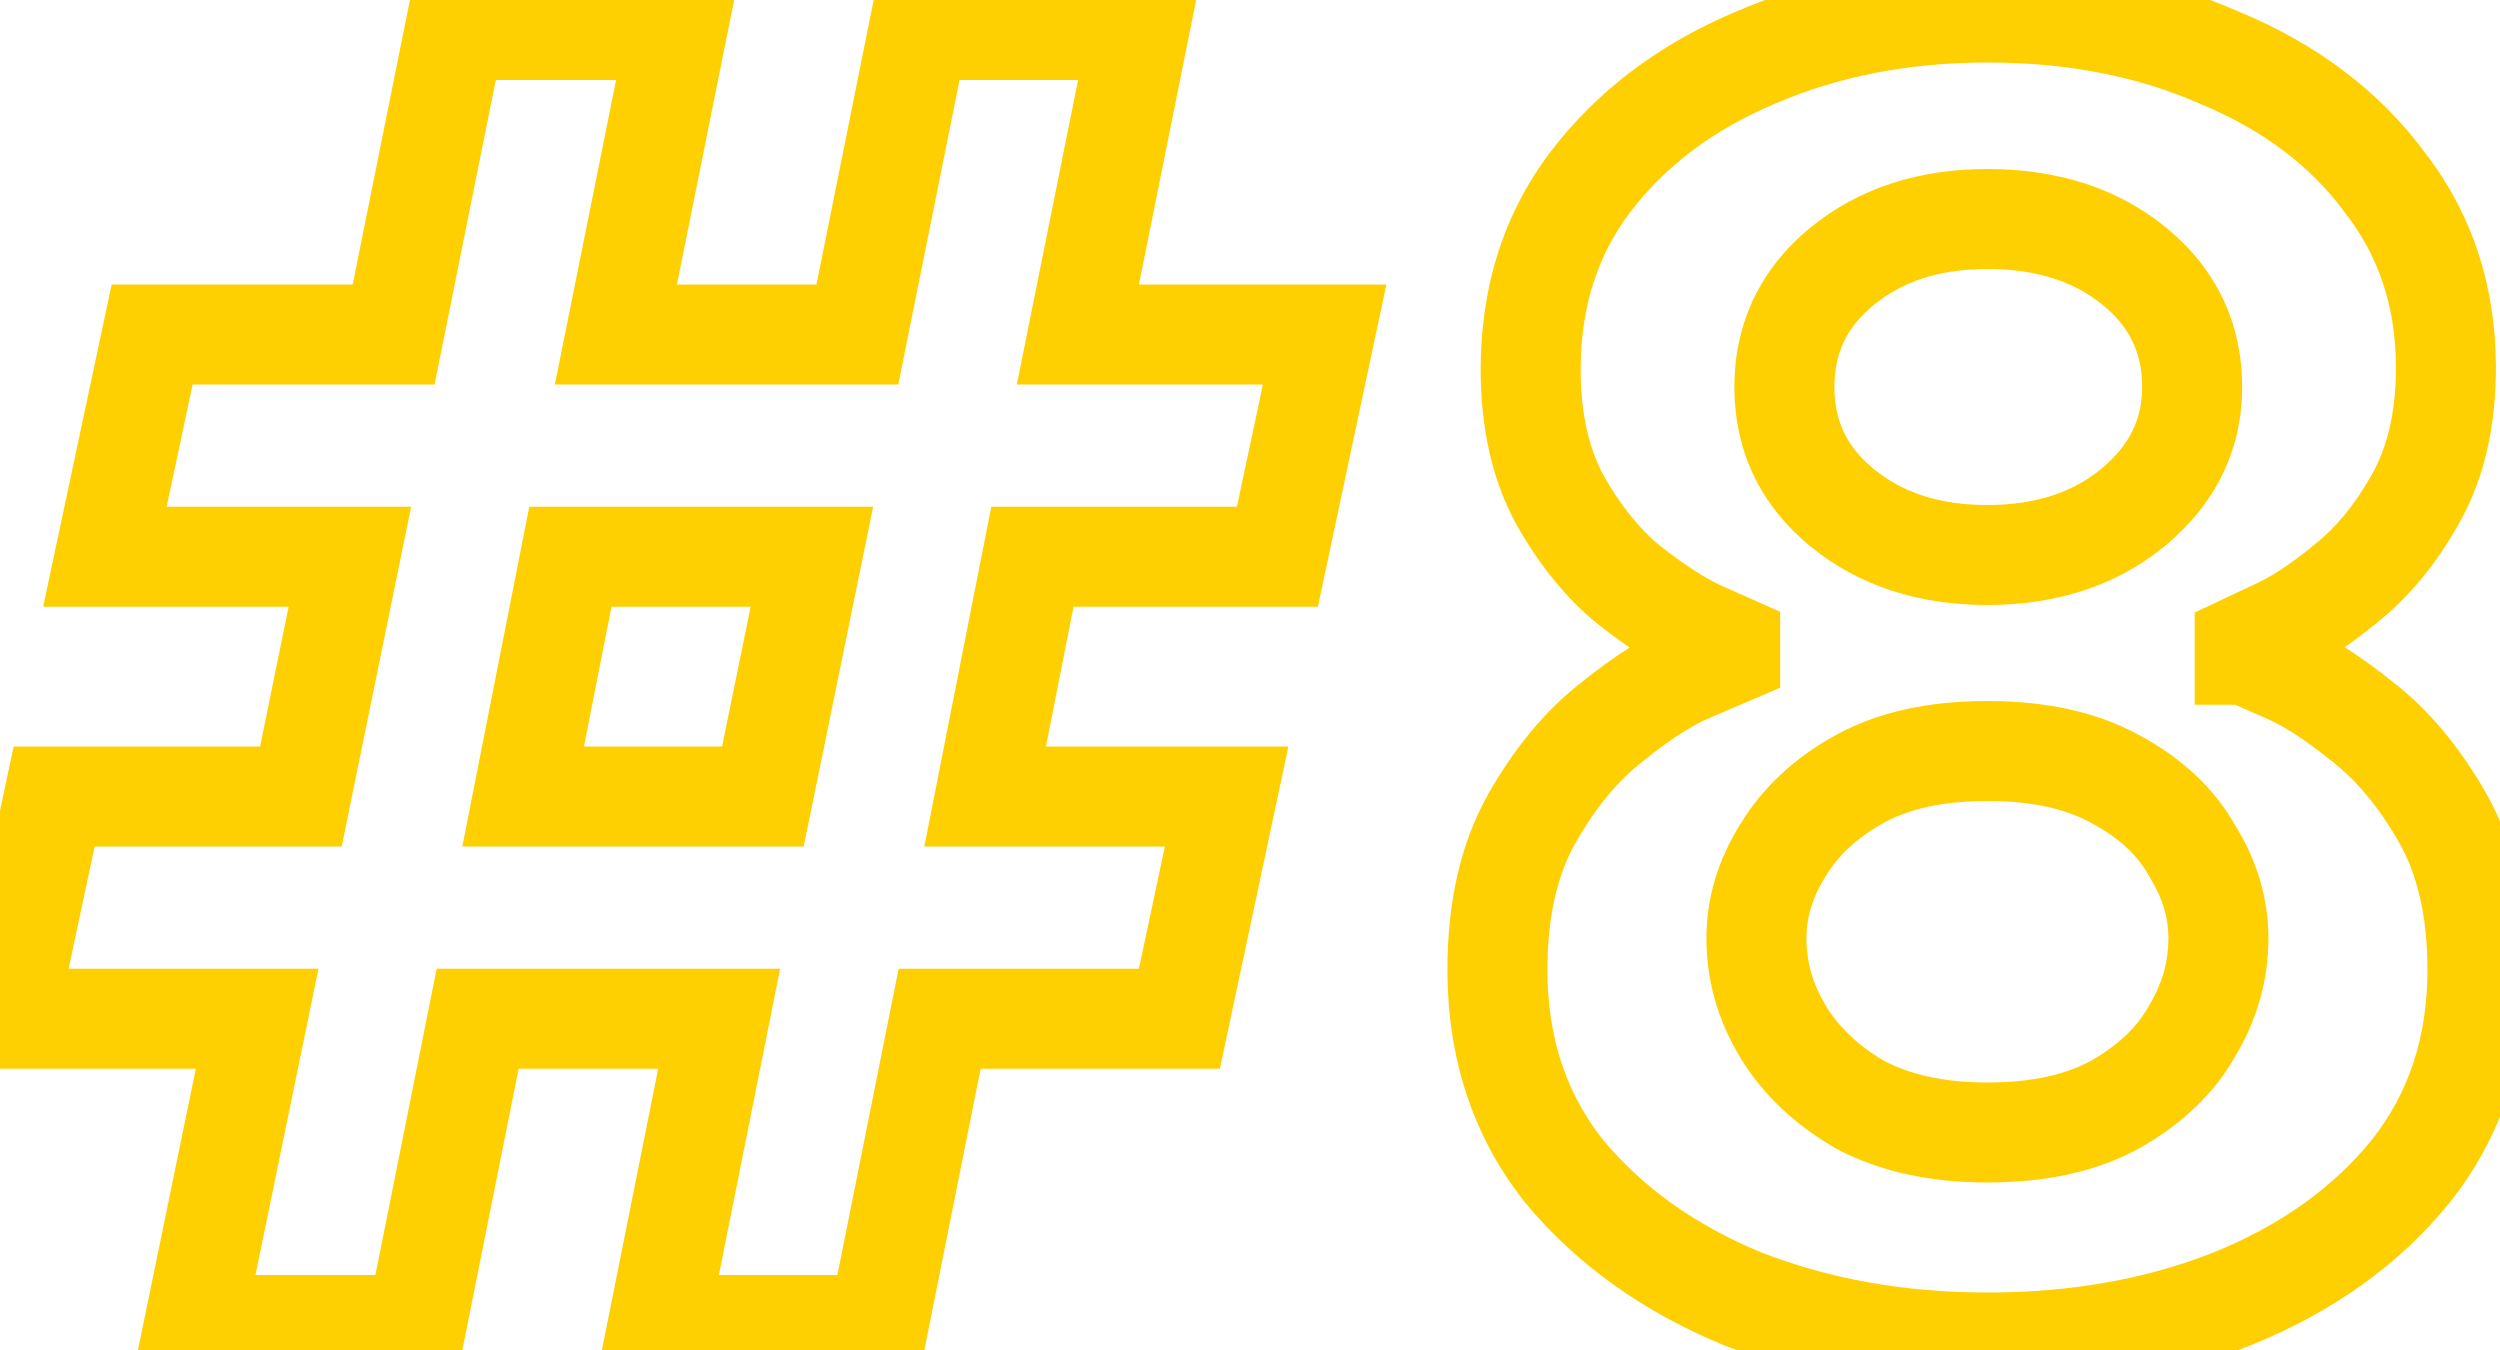
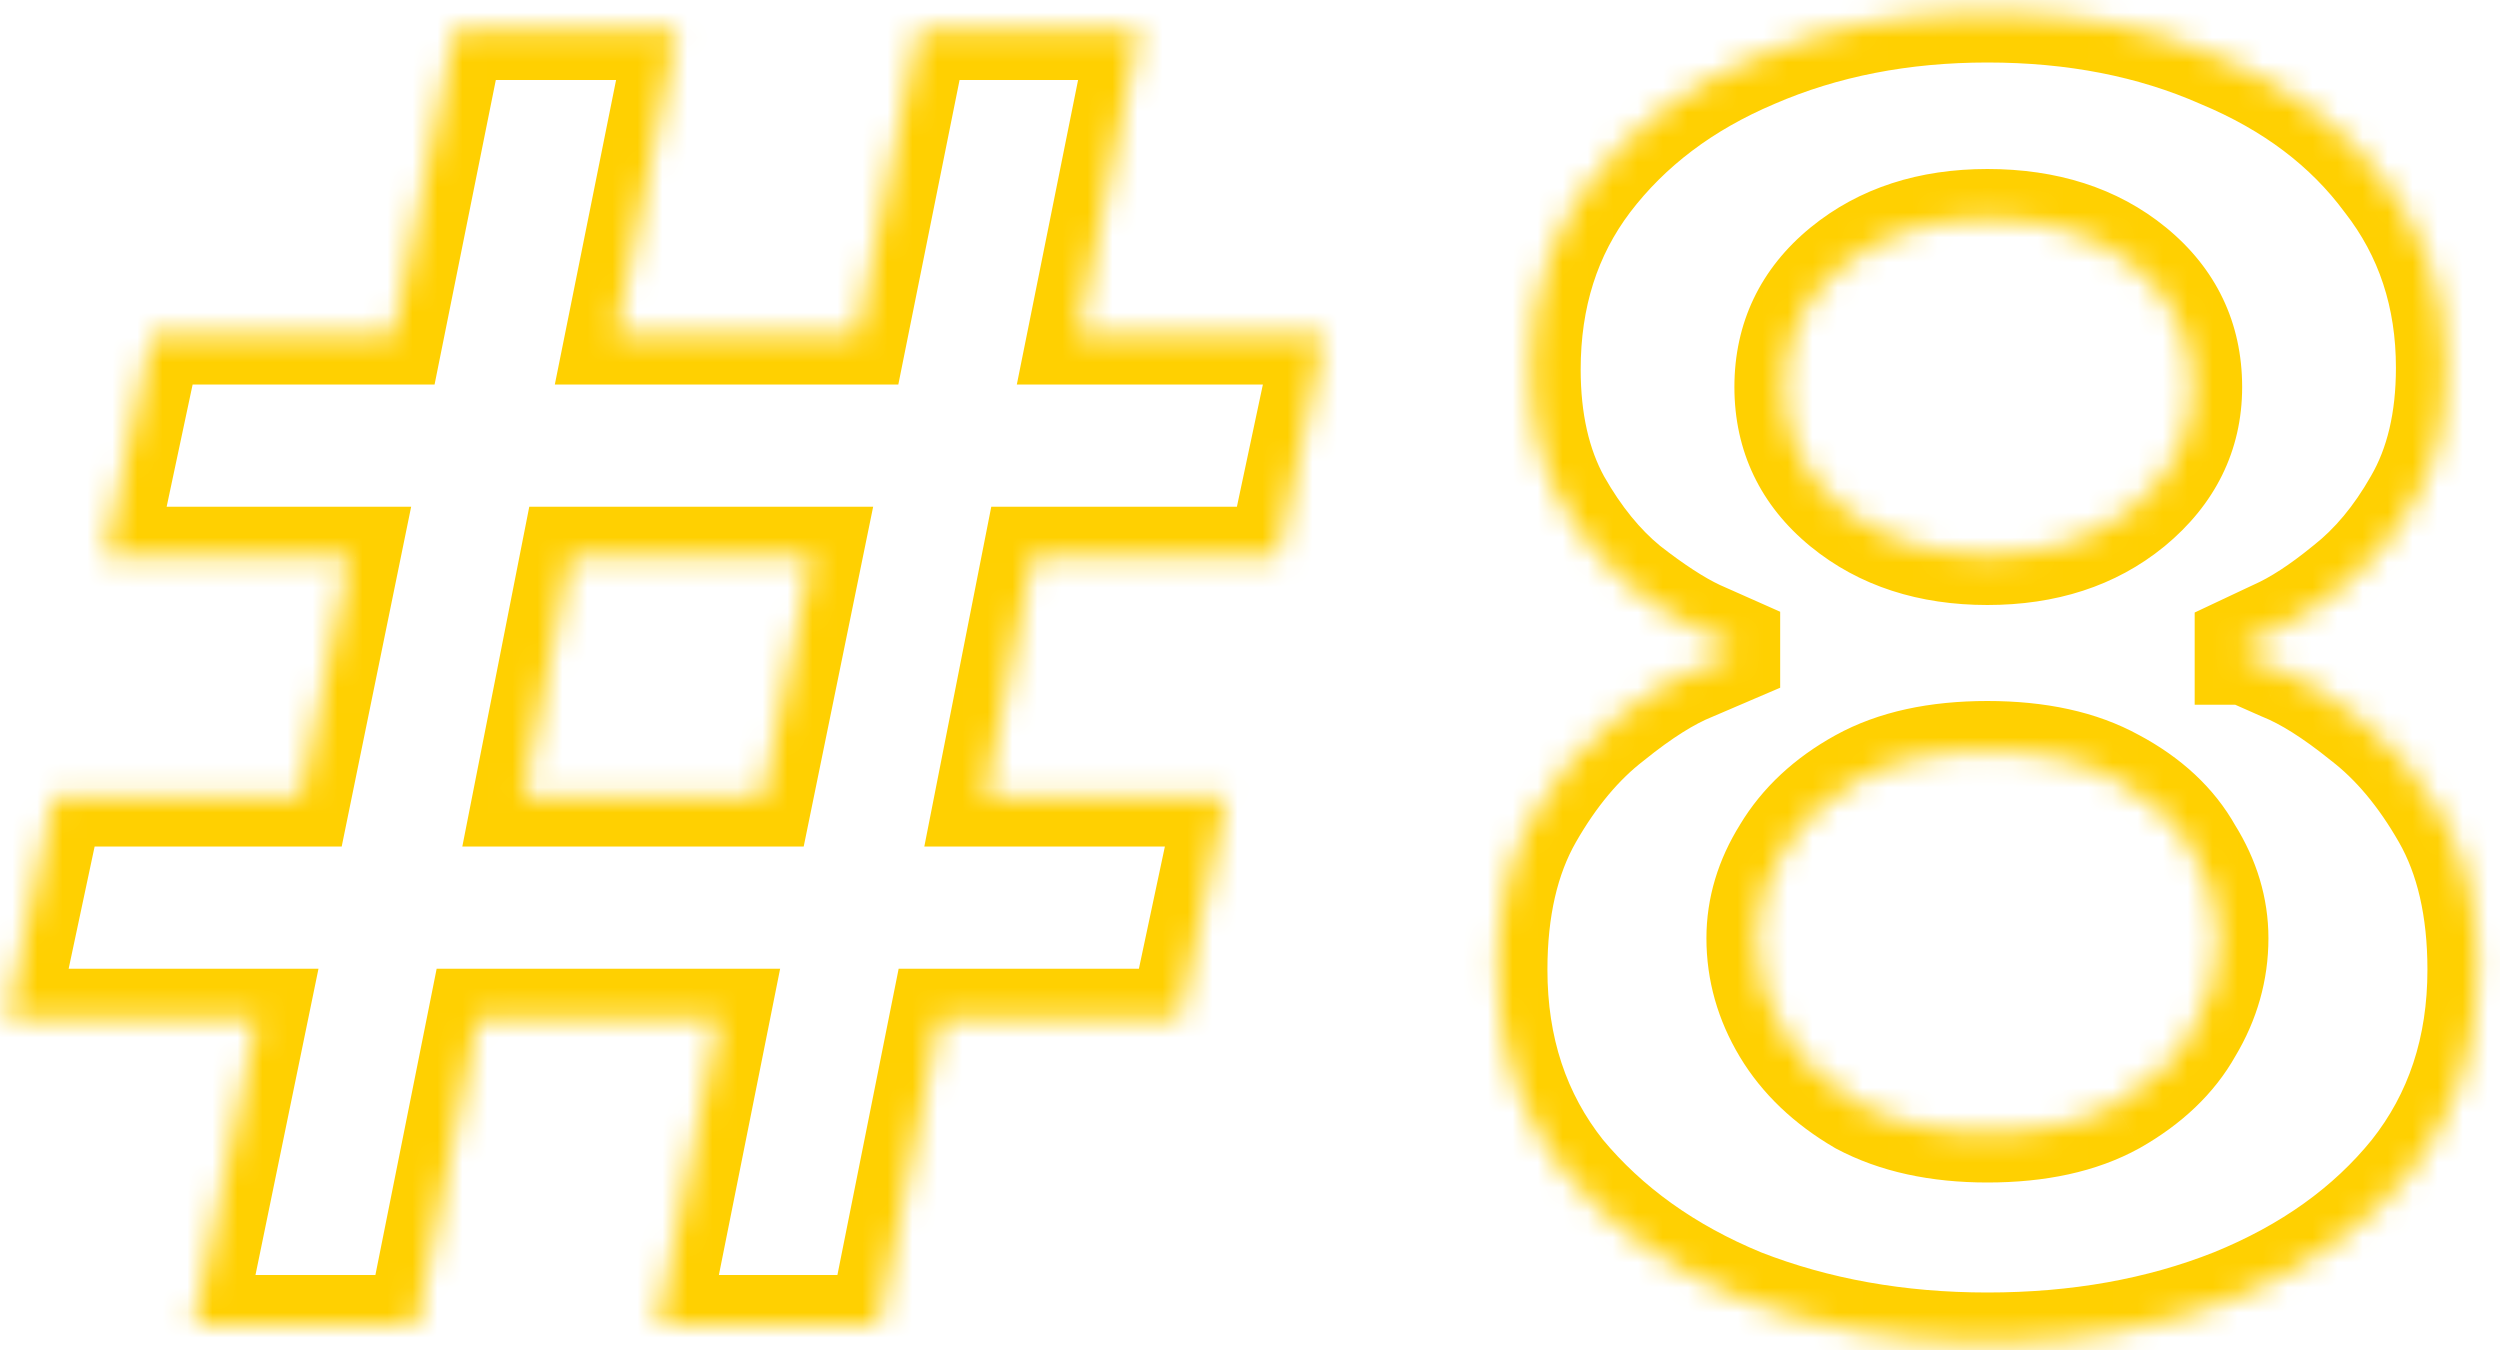
<svg xmlns="http://www.w3.org/2000/svg" width="100" height="54" viewBox="0 0 100 54" fill="none">
  <mask id="path-1-outside-1_71_2031" maskUnits="userSpaceOnUse" x="-3" y="-2" width="105" height="58" fill="black">
-     <rect fill="white" x="-3" y="-2" width="105" height="58" />
    <path d="M7.766 53L10.286 40.75H0.276L2.166 31.86H12.036L13.996 22.27H4.196L6.086 13.38H15.746L18.196 1.2H27.086L24.636 13.38H34.296L36.746 1.2H45.566L43.116 13.38H52.986L51.096 22.27H41.296L39.406 31.86H49.066L47.176 40.75H37.586L35.136 53H26.316L28.766 40.75H19.106L16.656 53H7.766ZM20.926 31.86H30.516L32.476 22.27H22.816L20.926 31.86ZM79.496 53.7C75.95 53.7 72.683 53.117 69.697 51.95C66.757 50.737 64.376 49.033 62.556 46.84C60.783 44.6 59.897 41.917 59.897 38.79C59.897 36.363 60.363 34.333 61.297 32.7C62.23 31.067 63.303 29.783 64.516 28.85C65.73 27.87 66.803 27.193 67.737 26.82C68.716 26.4 69.207 26.19 69.207 26.19V25.77C69.207 25.77 68.787 25.583 67.947 25.21C67.153 24.837 66.22 24.23 65.147 23.39C64.12 22.55 63.21 21.43 62.416 20.03C61.623 18.583 61.227 16.833 61.227 14.78C61.227 11.887 62.02 9.39 63.606 7.29C65.24 5.143 67.433 3.487 70.186 2.32C72.987 1.107 76.09 0.5 79.496 0.5C82.95 0.5 86.053 1.107 88.806 2.32C91.606 3.487 93.8 5.143 95.386 7.29C97.02 9.39 97.837 11.863 97.837 14.71C97.837 16.81 97.416 18.583 96.576 20.03C95.783 21.43 94.85 22.55 93.776 23.39C92.75 24.23 91.817 24.837 90.977 25.21C90.183 25.583 89.787 25.77 89.787 25.77V26.19C89.833 26.19 90.323 26.4 91.257 26.82C92.19 27.193 93.263 27.87 94.477 28.85C95.69 29.783 96.763 31.067 97.697 32.7C98.63 34.333 99.097 36.363 99.097 38.79C99.097 41.917 98.21 44.6 96.436 46.84C94.663 49.033 92.283 50.737 89.296 51.95C86.356 53.117 83.09 53.7 79.496 53.7ZM79.496 22.2C81.83 22.2 83.766 21.57 85.306 20.31C86.893 19.003 87.686 17.393 87.686 15.48C87.686 13.52 86.916 11.91 85.376 10.65C83.837 9.39 81.876 8.76 79.496 8.76C77.163 8.76 75.227 9.39 73.686 10.65C72.147 11.91 71.376 13.52 71.376 15.48C71.376 17.44 72.147 19.05 73.686 20.31C75.227 21.57 77.163 22.2 79.496 22.2ZM79.496 45.3C81.55 45.3 83.253 44.927 84.606 44.18C86.007 43.387 87.033 42.407 87.686 41.24C88.386 40.073 88.737 38.837 88.737 37.53C88.737 36.317 88.386 35.15 87.686 34.03C87.033 32.863 86.007 31.907 84.606 31.16C83.253 30.413 81.55 30.04 79.496 30.04C77.443 30.04 75.74 30.413 74.386 31.16C73.033 31.907 72.007 32.863 71.306 34.03C70.606 35.15 70.257 36.317 70.257 37.53C70.257 38.837 70.606 40.073 71.306 41.24C72.007 42.407 73.033 43.387 74.386 44.18C75.787 44.927 77.49 45.3 79.496 45.3Z" />
  </mask>
  <path d="M7.766 53L5.807 52.597L5.312 55H7.766V53ZM10.286 40.75L12.245 41.153L12.739 38.75H10.286V40.75ZM0.276 40.75L-1.681 40.334L-2.194 42.75H0.276V40.75ZM2.166 31.86V29.86H0.546L0.209 31.444L2.166 31.86ZM12.036 31.86V33.86H13.668L13.995 32.261L12.036 31.86ZM13.996 22.27L15.955 22.671L16.446 20.27H13.996V22.27ZM4.196 22.27L2.239 21.854L1.726 24.27H4.196V22.27ZM6.086 13.38V11.38H4.466L4.129 12.964L6.086 13.38ZM15.746 13.38V15.38H17.383L17.706 13.774L15.746 13.38ZM18.196 1.2V-0.8H16.558L16.235 0.806L18.196 1.2ZM27.086 1.2L29.046 1.594L29.528 -0.8H27.086V1.2ZM24.636 13.38L22.675 12.986L22.193 15.38H24.636V13.38ZM34.296 13.38V15.38H35.933L36.256 13.774L34.296 13.38ZM36.746 1.2V-0.8H35.108L34.785 0.806L36.746 1.2ZM45.566 1.2L47.526 1.594L48.008 -0.8H45.566V1.2ZM43.116 13.38L41.155 12.986L40.673 15.38H43.116V13.38ZM52.986 13.38L54.942 13.796L55.456 11.38H52.986V13.38ZM51.096 22.27V24.27H52.715L53.052 22.686L51.096 22.27ZM41.296 22.27V20.27H39.651L39.333 21.883L41.296 22.27ZM39.406 31.86L37.443 31.473L36.973 33.86H39.406V31.86ZM49.066 31.86L51.022 32.276L51.536 29.86H49.066V31.86ZM47.176 40.75V42.75H48.795L49.132 41.166L47.176 40.75ZM37.586 40.75V38.75H35.946L35.624 40.358L37.586 40.75ZM35.136 53V55H36.775L37.097 53.392L35.136 53ZM26.316 53L24.355 52.608L23.876 55H26.316V53ZM28.766 40.75L30.727 41.142L31.205 38.75H28.766V40.75ZM19.106 40.75V38.75H17.466L17.145 40.358L19.106 40.75ZM16.656 53V55H18.295L18.617 53.392L16.656 53ZM20.926 31.86L18.963 31.473L18.493 33.86H20.926V31.86ZM30.516 31.86V33.86H32.148L32.475 32.261L30.516 31.86ZM32.476 22.27L34.435 22.671L34.926 20.27H32.476V22.27ZM22.816 22.27V20.27H21.171L20.853 21.883L22.816 22.27ZM9.725 53.403L12.245 41.153L8.327 40.347L5.807 52.597L9.725 53.403ZM10.286 38.75H0.276V42.75H10.286V38.75ZM2.232 41.166L4.122 32.276L0.209 31.444L-1.681 40.334L2.232 41.166ZM2.166 33.86H12.036V29.86H2.166V33.86ZM13.995 32.261L15.955 22.671L12.036 21.869L10.076 31.459L13.995 32.261ZM13.996 20.27H4.196V24.27H13.996V20.27ZM6.152 22.686L8.042 13.796L4.129 12.964L2.239 21.854L6.152 22.686ZM6.086 15.38H15.746V11.38H6.086V15.38ZM17.706 13.774L20.156 1.594L16.235 0.806L13.785 12.986L17.706 13.774ZM18.196 3.2H27.086V-0.8H18.196V3.2ZM25.125 0.806L22.675 12.986L26.596 13.774L29.046 1.594L25.125 0.806ZM24.636 15.38H34.296V11.38H24.636V15.38ZM36.256 13.774L38.706 1.594L34.785 0.806L32.335 12.986L36.256 13.774ZM36.746 3.2H45.566V-0.8H36.746V3.2ZM43.605 0.806L41.155 12.986L45.076 13.774L47.526 1.594L43.605 0.806ZM43.116 15.38H52.986V11.38H43.116V15.38ZM51.029 12.964L49.139 21.854L53.052 22.686L54.942 13.796L51.029 12.964ZM51.096 20.27H41.296V24.27H51.096V20.27ZM39.333 21.883L37.443 31.473L41.368 32.247L43.258 22.657L39.333 21.883ZM39.406 33.86H49.066V29.86H39.406V33.86ZM47.109 31.444L45.219 40.334L49.132 41.166L51.022 32.276L47.109 31.444ZM47.176 38.75H37.586V42.75H47.176V38.75ZM35.624 40.358L33.175 52.608L37.097 53.392L39.547 41.142L35.624 40.358ZM35.136 51H26.316V55H35.136V51ZM28.277 53.392L30.727 41.142L26.805 40.358L24.355 52.608L28.277 53.392ZM28.766 38.75H19.106V42.75H28.766V38.75ZM17.145 40.358L14.694 52.608L18.617 53.392L21.067 41.142L17.145 40.358ZM16.656 51H7.766V55H16.656V51ZM20.926 33.86H30.516V29.86H20.926V33.86ZM32.475 32.261L34.435 22.671L30.516 21.869L28.556 31.459L32.475 32.261ZM32.476 20.27H22.816V24.27H32.476V20.27ZM20.853 21.883L18.963 31.473L22.888 32.247L24.778 22.657L20.853 21.883ZM69.697 51.95L68.933 53.799L68.951 53.806L68.969 53.813L69.697 51.95ZM62.556 46.84L60.988 48.081L61.003 48.099L61.017 48.117L62.556 46.84ZM61.297 32.7L63.033 33.692L61.297 32.7ZM64.516 28.85L65.736 30.435L65.755 30.421L65.773 30.406L64.516 28.85ZM67.737 26.82L68.479 28.677L68.502 28.668L68.524 28.658L67.737 26.82ZM69.207 26.19L69.994 28.028L71.207 27.509V26.19H69.207ZM69.207 25.77H71.207V24.47L70.019 23.942L69.207 25.77ZM67.947 25.21L67.095 27.02L67.115 27.029L67.134 27.038L67.947 25.21ZM65.147 23.39L63.88 24.938L63.897 24.952L63.914 24.965L65.147 23.39ZM62.416 20.03L60.663 20.992L60.67 21.004L60.676 21.016L62.416 20.03ZM63.606 7.29L62.015 6.079L62.011 6.084L63.606 7.29ZM70.186 2.32L70.967 4.162L70.974 4.158L70.982 4.155L70.186 2.32ZM88.806 2.32L88 4.15L88.019 4.158L88.037 4.166L88.806 2.32ZM95.386 7.29L93.778 8.479L93.793 8.499L93.808 8.518L95.386 7.29ZM96.576 20.03L94.847 19.026L94.842 19.035L94.837 19.044L96.576 20.03ZM93.776 23.39L92.544 21.815L92.527 21.828L92.51 21.842L93.776 23.39ZM90.977 25.21L90.164 23.382L90.144 23.391L90.125 23.4L90.977 25.21ZM89.787 25.77L88.935 23.96L87.787 24.501V25.77H89.787ZM89.787 26.19H87.787V28.19H89.787V26.19ZM91.257 26.82L90.436 28.644L90.474 28.661L90.514 28.677L91.257 26.82ZM94.477 28.85L93.22 30.406L93.238 30.421L93.257 30.435L94.477 28.85ZM97.697 32.7L99.433 31.708V31.708L97.697 32.7ZM96.436 46.84L97.992 48.097L97.998 48.09L98.005 48.081L96.436 46.84ZM89.296 51.95L90.034 53.809L90.042 53.806L90.049 53.803L89.296 51.95ZM85.306 20.31L86.573 21.858L86.578 21.854L85.306 20.31ZM85.376 10.65L86.643 9.102V9.102L85.376 10.65ZM73.686 10.65L72.42 9.102L72.42 9.102L73.686 10.65ZM73.686 20.31L72.42 21.858H72.42L73.686 20.31ZM84.606 44.18L85.573 45.931L85.583 45.926L85.593 45.92L84.606 44.18ZM87.686 41.24L85.972 40.211L85.956 40.237L85.942 40.263L87.686 41.24ZM87.686 34.03L85.942 35.007L85.965 35.049L85.99 35.09L87.686 34.03ZM84.606 31.16L83.64 32.911L83.653 32.918L83.665 32.925L84.606 31.16ZM74.386 31.16L75.353 32.911L74.386 31.16ZM71.306 34.03L73.002 35.09L73.012 35.075L73.022 35.059L71.306 34.03ZM71.306 41.24L73.022 40.211L71.306 41.24ZM74.386 44.18L73.375 45.905L73.41 45.926L73.445 45.945L74.386 44.18ZM79.496 51.7C76.172 51.7 73.156 51.154 70.424 50.087L68.969 53.813C72.211 55.079 75.727 55.7 79.496 55.7V51.7ZM70.46 50.101C67.785 48.998 65.684 47.477 64.096 45.563L61.017 48.117C63.069 50.589 65.728 52.476 68.933 53.799L70.46 50.101ZM64.125 45.599C62.658 43.746 61.897 41.511 61.897 38.79H57.897C57.897 42.322 58.908 45.454 60.988 48.081L64.125 45.599ZM61.897 38.79C61.897 36.613 62.316 34.948 63.033 33.692L59.56 31.708C58.411 33.719 57.897 36.114 57.897 38.79H61.897ZM63.033 33.692C63.864 32.238 64.775 31.175 65.736 30.435L63.297 27.265C61.832 28.392 60.596 29.896 59.56 31.708L63.033 33.692ZM65.773 30.406C66.907 29.49 67.804 28.947 68.479 28.677L66.994 24.963C65.802 25.44 64.553 26.25 63.26 27.294L65.773 30.406ZM68.524 28.658C68.598 28.627 68.811 28.536 68.869 28.511C68.9 28.497 68.996 28.456 69.024 28.444C69.152 28.389 69.043 28.436 69.168 28.383C69.187 28.374 69.182 28.376 69.202 28.368C69.214 28.363 69.222 28.359 69.235 28.354C69.239 28.352 69.297 28.327 69.3 28.326C69.347 28.306 69.376 28.293 69.42 28.274C69.434 28.268 69.463 28.256 69.476 28.25C69.492 28.244 69.515 28.234 69.529 28.228C69.533 28.226 69.532 28.226 69.536 28.225C69.537 28.224 69.541 28.223 69.542 28.222C69.545 28.221 69.552 28.218 69.555 28.217C69.561 28.214 69.574 28.209 69.579 28.206C69.588 28.203 69.619 28.189 69.627 28.186C69.697 28.156 69.894 28.071 69.903 28.068C69.926 28.058 69.963 28.042 69.971 28.038C69.972 28.038 69.973 28.038 69.973 28.038C69.973 28.037 69.973 28.037 69.974 28.037C69.974 28.037 69.974 28.037 69.974 28.037C69.974 28.037 69.975 28.037 69.975 28.037C69.975 28.037 69.975 28.037 69.975 28.036C69.976 28.036 69.977 28.036 69.977 28.036C69.977 28.036 69.979 28.035 69.979 28.035C69.981 28.034 69.979 28.035 69.981 28.034C69.983 28.033 69.984 28.033 69.985 28.032C69.986 28.032 69.988 28.031 69.989 28.031C69.99 28.03 69.993 28.029 69.993 28.029C69.993 28.029 69.994 28.029 69.994 28.028C69.994 28.028 69.994 28.028 69.994 28.028C69.994 28.028 69.994 28.028 69.994 28.028C69.994 28.028 69.994 28.028 69.994 28.028C69.994 28.028 69.994 28.028 69.207 26.19C68.419 24.352 68.419 24.352 68.419 24.352C68.419 24.352 68.419 24.352 68.419 24.352C68.419 24.352 68.419 24.352 68.419 24.352C68.419 24.352 68.419 24.352 68.419 24.352C68.418 24.352 68.419 24.352 68.418 24.352C68.418 24.352 68.418 24.352 68.418 24.352C68.418 24.352 68.418 24.352 68.418 24.352C68.418 24.352 68.418 24.352 68.418 24.352C68.418 24.352 68.418 24.352 68.418 24.352C68.418 24.352 68.418 24.352 68.418 24.352C68.418 24.352 68.418 24.352 68.418 24.352C68.418 24.352 68.418 24.352 68.417 24.352C68.417 24.352 68.417 24.352 68.417 24.352C68.417 24.352 68.417 24.352 68.417 24.352C68.417 24.353 68.417 24.353 68.416 24.353C68.415 24.353 68.417 24.352 68.415 24.353C68.414 24.354 68.416 24.353 68.414 24.354C68.414 24.354 68.414 24.354 68.414 24.354C68.414 24.354 68.414 24.354 68.414 24.354C68.412 24.354 68.414 24.354 68.413 24.354C68.411 24.355 68.408 24.356 68.406 24.357C68.392 24.363 68.41 24.355 68.396 24.362C68.395 24.362 68.384 24.367 68.383 24.367C68.369 24.373 68.382 24.368 68.367 24.374C68.362 24.376 68.354 24.379 68.348 24.382C68.344 24.384 68.351 24.381 68.346 24.383C68.342 24.385 68.347 24.382 68.343 24.384C68.337 24.387 68.344 24.384 68.338 24.386C68.335 24.387 68.335 24.387 68.332 24.389C68.332 24.389 68.332 24.389 68.331 24.389C68.331 24.39 68.33 24.39 68.33 24.39C68.324 24.392 68.333 24.389 68.327 24.391C68.316 24.395 68.331 24.389 68.321 24.394C68.316 24.396 68.32 24.394 68.315 24.396C68.315 24.396 68.303 24.401 68.302 24.401C68.279 24.412 68.312 24.397 68.289 24.407C68.289 24.407 68.288 24.408 68.287 24.408C68.287 24.408 68.286 24.409 68.286 24.409C68.285 24.409 68.284 24.409 68.284 24.409C68.283 24.41 68.283 24.41 68.282 24.41C68.268 24.416 68.29 24.407 68.275 24.413C68.188 24.451 68.303 24.401 68.212 24.44C68.163 24.461 68.226 24.434 68.176 24.456C68.172 24.457 68.175 24.456 68.171 24.458C68.171 24.458 68.17 24.458 68.169 24.459C68.168 24.459 68.167 24.459 68.167 24.46C68.159 24.463 68.164 24.461 68.157 24.464C68.129 24.476 68.166 24.46 68.137 24.472C68.134 24.474 68.13 24.475 68.127 24.477C68.118 24.48 68.131 24.475 68.122 24.479C68.122 24.479 68.117 24.481 68.117 24.481C68.116 24.481 68.115 24.482 68.114 24.482C68.113 24.483 68.112 24.483 68.112 24.483C68.11 24.484 68.108 24.485 68.106 24.486C68.091 24.492 68.111 24.484 68.096 24.49C68.088 24.494 68.06 24.506 68.051 24.509C68.024 24.521 67.887 24.58 67.844 24.598C67.836 24.601 67.838 24.601 67.83 24.604C67.809 24.613 67.836 24.601 67.815 24.61C67.79 24.621 67.811 24.612 67.786 24.623C67.775 24.628 67.736 24.644 67.724 24.649C67.603 24.701 67.716 24.653 67.592 24.706C67.511 24.741 67.603 24.701 67.522 24.736C67.48 24.754 67.526 24.734 67.485 24.752C67.436 24.773 67.498 24.746 67.448 24.768C67.398 24.789 67.423 24.779 67.372 24.8C67.293 24.834 67.412 24.783 67.333 24.817C67.312 24.826 67.334 24.817 67.313 24.826C67.273 24.843 67.333 24.817 67.293 24.834C67.247 24.854 67.176 24.884 67.127 24.905C67.119 24.909 67.048 24.939 67.039 24.943C66.95 24.981 67.084 24.924 66.994 24.962C66.986 24.966 66.957 24.978 66.949 24.982L68.524 28.658ZM71.207 26.19V25.77H67.207V26.19H71.207ZM69.207 25.77C70.019 23.942 70.019 23.942 70.019 23.942C70.019 23.942 70.019 23.942 70.019 23.942C70.019 23.942 70.019 23.942 70.019 23.942C70.019 23.942 70.019 23.942 70.019 23.942C70.019 23.942 70.019 23.942 70.019 23.942C70.019 23.942 70.019 23.942 70.019 23.942C70.019 23.942 70.019 23.942 70.019 23.942C70.019 23.942 70.018 23.942 70.018 23.942C70.018 23.942 70.018 23.942 70.018 23.942C70.018 23.942 70.018 23.942 70.018 23.942C70.018 23.942 70.018 23.942 70.018 23.942C70.018 23.942 70.018 23.942 70.018 23.942C70.018 23.942 70.018 23.942 70.018 23.942C70.016 23.941 70.018 23.942 70.016 23.941C70.013 23.94 70.017 23.942 70.014 23.94C70.013 23.94 70.009 23.938 70.008 23.938C69.99 23.929 70.018 23.942 69.999 23.934C69.997 23.933 69.996 23.932 69.994 23.931C69.989 23.929 69.996 23.932 69.991 23.93C69.989 23.929 69.991 23.93 69.99 23.929C69.987 23.928 69.99 23.93 69.988 23.929C69.972 23.921 69.992 23.93 69.975 23.923C69.96 23.916 69.974 23.922 69.959 23.916C69.958 23.915 69.957 23.915 69.956 23.915C69.955 23.914 69.956 23.914 69.954 23.914C69.946 23.91 69.958 23.915 69.95 23.912C69.931 23.903 69.959 23.916 69.94 23.907C69.899 23.889 69.961 23.917 69.919 23.898C69.913 23.895 69.903 23.891 69.896 23.888C69.83 23.858 69.91 23.894 69.842 23.864C69.743 23.82 69.88 23.881 69.778 23.835C69.775 23.834 69.772 23.832 69.769 23.831C69.766 23.83 69.763 23.829 69.76 23.827C69.728 23.813 69.774 23.834 69.742 23.819C69.735 23.816 69.744 23.82 69.737 23.817C69.737 23.817 69.736 23.817 69.735 23.816C69.734 23.816 69.733 23.816 69.733 23.815C69.732 23.815 69.731 23.814 69.73 23.814C69.73 23.814 69.729 23.813 69.728 23.813C69.723 23.811 69.728 23.813 69.723 23.811C69.713 23.807 69.724 23.811 69.714 23.807C69.706 23.803 69.711 23.806 69.704 23.802C69.686 23.795 69.701 23.801 69.684 23.794C69.669 23.787 69.689 23.796 69.674 23.789C69.673 23.789 69.669 23.787 69.668 23.787C69.664 23.785 69.668 23.786 69.663 23.784C69.662 23.784 69.662 23.784 69.661 23.783C69.66 23.783 69.659 23.782 69.658 23.782C69.657 23.782 69.656 23.781 69.655 23.781C69.654 23.78 69.653 23.78 69.653 23.78C69.642 23.775 69.658 23.782 69.647 23.777C69.646 23.777 69.646 23.776 69.645 23.776C69.644 23.776 69.643 23.775 69.642 23.775C69.632 23.771 69.646 23.777 69.637 23.773C69.636 23.772 69.635 23.772 69.634 23.771C69.633 23.771 69.632 23.77 69.631 23.77C69.612 23.761 69.64 23.774 69.62 23.765C69.559 23.738 69.637 23.773 69.575 23.745C69.523 23.722 69.603 23.758 69.551 23.734C69.55 23.734 69.549 23.733 69.548 23.733C69.547 23.733 69.546 23.732 69.545 23.732C69.544 23.731 69.543 23.731 69.542 23.73C69.541 23.73 69.54 23.73 69.539 23.729C69.538 23.729 69.537 23.728 69.536 23.728C69.535 23.727 69.534 23.727 69.533 23.726C69.53 23.725 69.529 23.725 69.527 23.724C69.439 23.685 69.411 23.672 69.31 23.627C69.156 23.559 69.405 23.669 69.25 23.601C69.213 23.584 69.255 23.603 69.219 23.587C69.193 23.575 69.229 23.591 69.203 23.58C69.195 23.576 69.203 23.58 69.195 23.576C69.189 23.574 69.193 23.575 69.187 23.573C69.187 23.573 69.123 23.544 69.122 23.544C69.061 23.517 69.115 23.541 69.054 23.514C68.891 23.441 69.078 23.524 68.911 23.45C68.878 23.436 68.87 23.432 68.836 23.417C68.819 23.409 68.815 23.407 68.798 23.4C68.772 23.388 68.805 23.403 68.778 23.391C68.768 23.387 68.779 23.391 68.769 23.387C68.761 23.384 68.766 23.386 68.759 23.382L67.134 27.038C67.585 27.238 67.838 27.35 68.079 27.458C68.215 27.518 68.232 27.526 68.316 27.563C68.348 27.577 68.356 27.58 68.375 27.589C68.381 27.592 68.386 27.594 68.389 27.595C68.391 27.596 68.392 27.597 68.393 27.597C68.393 27.597 68.394 27.597 68.394 27.598C68.394 27.598 68.394 27.598 68.394 27.598C68.394 27.598 68.394 27.598 68.394 27.598C68.394 27.598 68.394 27.598 68.394 27.598C68.394 27.598 68.394 27.598 68.394 27.598C68.394 27.598 68.394 27.598 68.394 27.598C68.394 27.598 68.394 27.598 68.394 27.598C68.394 27.598 68.394 27.598 69.207 25.77ZM68.798 23.4C68.193 23.116 67.392 22.608 66.379 21.815L63.914 24.965C65.048 25.852 66.113 26.558 67.095 27.02L68.798 23.4ZM66.413 21.842C65.614 21.188 64.853 20.273 64.157 19.044L60.676 21.016C61.566 22.587 62.626 23.912 63.88 24.938L66.413 21.842ZM64.17 19.068C63.573 17.98 63.227 16.578 63.227 14.78H59.227C59.227 17.088 59.673 19.187 60.663 20.992L64.17 19.068ZM63.227 14.78C63.227 12.276 63.904 10.214 65.202 8.496L62.011 6.084C60.136 8.566 59.227 11.497 59.227 14.78H63.227ZM65.198 8.501C66.598 6.661 68.499 5.207 70.967 4.162L69.406 0.478C66.368 1.766 63.881 3.626 62.015 6.079L65.198 8.501ZM70.982 4.155C73.503 3.063 76.332 2.5 79.496 2.5V-1.5C75.848 -1.5 72.47 -0.849 69.391 0.485L70.982 4.155ZM79.496 2.5C82.713 2.5 85.536 3.064 88 4.15L89.613 0.49C86.571 -0.851 83.187 -1.5 79.496 -1.5V2.5ZM88.037 4.166C90.55 5.213 92.435 6.661 93.778 8.479L96.995 6.101C95.165 3.626 92.663 1.76 89.576 0.474L88.037 4.166ZM93.808 8.518C95.148 10.241 95.837 12.275 95.837 14.71H99.837C99.837 11.452 98.891 8.539 96.965 6.062L93.808 8.518ZM95.837 14.71C95.837 16.546 95.47 17.953 94.847 19.026L98.306 21.034C99.363 19.214 99.837 17.074 99.837 14.71H95.837ZM94.837 19.044C94.149 20.257 93.377 21.163 92.544 21.815L95.009 24.965C96.322 23.937 97.417 22.603 98.317 21.016L94.837 19.044ZM92.51 21.842C91.566 22.614 90.787 23.106 90.164 23.382L91.789 27.038C92.847 26.567 93.933 25.846 95.043 24.938L92.51 21.842ZM90.125 23.4C89.803 23.552 89.356 23.762 89.232 23.82C89.138 23.864 89.054 23.904 89.009 23.925C88.983 23.938 88.968 23.945 88.954 23.952C88.949 23.954 88.941 23.957 88.94 23.958C88.939 23.959 88.936 23.96 88.936 23.96C88.936 23.96 88.935 23.96 88.935 23.96C88.935 23.96 88.935 23.96 88.935 23.96C88.935 23.96 88.935 23.96 88.935 23.96C88.935 23.96 88.935 23.96 88.935 23.96C88.935 23.96 88.935 23.96 89.787 25.77C90.638 27.58 90.638 27.58 90.638 27.58C90.638 27.58 90.638 27.58 90.638 27.58C90.638 27.58 90.638 27.58 90.638 27.58C90.638 27.58 90.638 27.58 90.638 27.58C90.638 27.58 90.638 27.58 90.638 27.58C90.638 27.579 90.638 27.58 90.638 27.579C90.638 27.579 90.639 27.579 90.639 27.579C90.639 27.579 90.639 27.579 90.639 27.579C90.639 27.579 90.639 27.579 90.639 27.579C90.639 27.579 90.639 27.579 90.639 27.579C90.639 27.579 90.639 27.579 90.639 27.579C90.64 27.579 90.64 27.579 90.641 27.578C90.641 27.578 90.641 27.578 90.641 27.578C90.641 27.578 90.641 27.578 90.641 27.578C90.641 27.578 90.641 27.578 90.641 27.578C90.641 27.578 90.642 27.578 90.642 27.578C90.642 27.578 90.642 27.578 90.642 27.578C90.642 27.578 90.642 27.578 90.642 27.578C90.642 27.578 90.643 27.578 90.643 27.577C90.645 27.576 90.645 27.576 90.649 27.575C90.653 27.573 90.652 27.573 90.657 27.571C90.67 27.565 90.664 27.568 90.68 27.56C90.699 27.551 90.69 27.555 90.713 27.545C90.735 27.534 90.771 27.517 90.805 27.501C90.823 27.493 90.816 27.496 90.835 27.487C90.846 27.482 90.839 27.485 90.85 27.48C90.855 27.478 90.861 27.475 90.866 27.473C90.867 27.472 90.867 27.472 90.868 27.471C90.869 27.471 90.869 27.471 90.87 27.471C90.87 27.47 90.874 27.469 90.874 27.469C90.874 27.468 90.878 27.467 90.878 27.467C90.879 27.466 90.88 27.466 90.88 27.466C90.881 27.465 90.882 27.465 90.882 27.465C90.883 27.464 90.884 27.464 90.885 27.464C90.885 27.463 90.886 27.463 90.887 27.463C90.887 27.463 90.891 27.461 90.891 27.461C90.891 27.46 90.899 27.457 90.9 27.457C90.905 27.454 90.903 27.455 90.908 27.453C90.909 27.452 90.91 27.452 90.911 27.451C90.911 27.451 90.912 27.451 90.913 27.45C90.914 27.45 90.914 27.45 90.915 27.449C90.916 27.449 90.917 27.449 90.917 27.448C90.922 27.446 90.922 27.446 90.926 27.444C90.928 27.443 90.934 27.44 90.936 27.44C90.954 27.431 90.993 27.413 91.015 27.402C91.057 27.383 91.057 27.382 91.103 27.361C91.189 27.32 91.209 27.311 91.308 27.265C91.313 27.262 91.358 27.241 91.364 27.238C91.384 27.229 91.374 27.233 91.394 27.224C91.395 27.224 91.4 27.221 91.401 27.221C91.402 27.22 91.404 27.219 91.405 27.219C91.406 27.218 91.407 27.218 91.409 27.217C91.41 27.216 91.411 27.216 91.412 27.215C91.414 27.215 91.415 27.214 91.416 27.213C91.417 27.213 91.419 27.212 91.42 27.212C91.421 27.211 91.422 27.21 91.424 27.21C91.448 27.198 91.46 27.193 91.485 27.181C91.511 27.169 91.523 27.163 91.549 27.151C91.567 27.143 91.564 27.144 91.582 27.135C91.588 27.133 91.584 27.134 91.59 27.131C91.592 27.131 91.593 27.13 91.594 27.13C91.596 27.129 91.597 27.128 91.599 27.128C91.6 27.127 91.602 27.126 91.603 27.126C91.604 27.125 91.606 27.124 91.607 27.124C91.608 27.123 91.614 27.12 91.615 27.12C91.623 27.116 91.676 27.091 91.684 27.087C91.766 27.049 91.743 27.06 91.828 27.02L90.125 23.4ZM87.787 25.77V26.19H91.787V25.77H87.787ZM89.787 28.19C89.623 28.19 89.496 28.169 89.445 28.16C89.381 28.149 89.331 28.137 89.302 28.129C89.246 28.115 89.205 28.101 89.192 28.097C89.165 28.088 89.155 28.084 89.176 28.092C89.213 28.106 89.285 28.136 89.401 28.186C89.629 28.284 89.972 28.435 90.436 28.644L92.077 24.996C91.608 24.785 91.239 24.621 90.977 24.509C90.848 24.454 90.73 24.405 90.633 24.367C90.588 24.349 90.524 24.325 90.457 24.302C90.425 24.292 90.368 24.273 90.299 24.256C90.281 24.251 90.063 24.19 89.787 24.19V28.19ZM90.514 28.677C91.189 28.947 92.086 29.49 93.22 30.406L95.733 27.294C94.44 26.25 93.191 25.44 91.999 24.963L90.514 28.677ZM93.257 30.435C94.218 31.175 95.129 32.238 95.96 33.692L99.433 31.708C98.397 29.896 97.161 28.392 95.696 27.265L93.257 30.435ZM95.96 33.692C96.678 34.948 97.097 36.613 97.097 38.79H101.097C101.097 36.114 100.582 33.719 99.433 31.708L95.96 33.692ZM97.097 38.79C97.097 41.511 96.335 43.746 94.868 45.599L98.005 48.081C100.085 45.454 101.097 42.322 101.097 38.79H97.097ZM94.881 45.583C93.35 47.477 91.262 48.993 88.544 50.097L90.049 53.803C93.304 52.481 95.977 50.59 97.992 48.097L94.881 45.583ZM88.559 50.091C85.883 51.153 82.871 51.7 79.496 51.7V55.7C83.308 55.7 86.83 55.081 90.034 53.809L88.559 50.091ZM79.496 24.2C82.208 24.2 84.616 23.459 86.573 21.858L84.04 18.762C82.917 19.681 81.452 20.2 79.496 20.2V24.2ZM86.578 21.854C88.587 20.2 89.686 18.04 89.686 15.48H85.686C85.686 16.747 85.2 17.807 84.035 18.766L86.578 21.854ZM89.686 15.48C89.686 12.91 88.639 10.735 86.643 9.102L84.11 12.198C85.194 13.085 85.686 14.13 85.686 15.48H89.686ZM86.643 9.102C84.679 7.495 82.244 6.76 79.496 6.76V10.76C81.509 10.76 82.994 11.285 84.11 12.198L86.643 9.102ZM79.496 6.76C76.785 6.76 74.377 7.501 72.42 9.102L74.953 12.198C76.076 11.279 77.541 10.76 79.496 10.76V6.76ZM72.42 9.102C70.424 10.735 69.376 12.91 69.376 15.48H73.376C73.376 14.13 73.869 13.085 74.953 12.198L72.42 9.102ZM69.376 15.48C69.376 18.05 70.424 20.225 72.42 21.858L74.953 18.762C73.869 17.875 73.376 16.83 73.376 15.48H69.376ZM72.42 21.858C74.377 23.459 76.785 24.2 79.496 24.2V20.2C77.541 20.2 76.076 19.681 74.953 18.762L72.42 21.858ZM79.496 47.3C81.781 47.3 83.842 46.886 85.573 45.931L83.64 42.429C82.664 42.967 81.319 43.3 79.496 43.3V47.3ZM85.593 45.92C87.246 44.983 88.566 43.762 89.431 42.217L85.942 40.263C85.5 41.051 84.767 41.79 83.621 42.44L85.593 45.92ZM89.401 42.269C90.28 40.805 90.737 39.215 90.737 37.53H86.737C86.737 38.459 86.493 39.342 85.972 40.211L89.401 42.269ZM90.737 37.53C90.737 35.909 90.263 34.379 89.382 32.97L85.99 35.09C86.51 35.921 86.737 36.724 86.737 37.53H90.737ZM89.431 33.053C88.559 31.494 87.222 30.288 85.548 29.395L83.665 32.925C84.791 33.525 85.508 34.233 85.942 35.007L89.431 33.053ZM85.573 29.409C83.842 28.454 81.781 28.04 79.496 28.04V32.04C81.319 32.04 82.664 32.373 83.64 32.911L85.573 29.409ZM79.496 28.04C77.212 28.04 75.151 28.454 73.42 29.409L75.353 32.911C76.329 32.373 77.674 32.04 79.496 32.04V28.04ZM73.42 29.409C71.801 30.302 70.497 31.492 69.591 33.001L73.022 35.059C73.516 34.234 74.266 33.511 75.353 32.911L73.42 29.409ZM69.611 32.97C68.73 34.379 68.257 35.909 68.257 37.53H72.257C72.257 36.724 72.483 35.921 73.002 35.09L69.611 32.97ZM68.257 37.53C68.257 39.215 68.713 40.805 69.591 42.269L73.022 40.211C72.5 39.342 72.257 38.459 72.257 37.53H68.257ZM69.591 42.269C70.489 43.764 71.777 44.969 73.375 45.905L75.398 42.455C74.289 41.805 73.524 41.049 73.022 40.211L69.591 42.269ZM73.445 45.945C75.202 46.881 77.247 47.3 79.496 47.3V43.3C77.733 43.3 76.371 42.972 75.328 42.415L73.445 45.945Z" fill="#FFD001" mask="url(#path-1-outside-1_71_2031)" />
</svg>